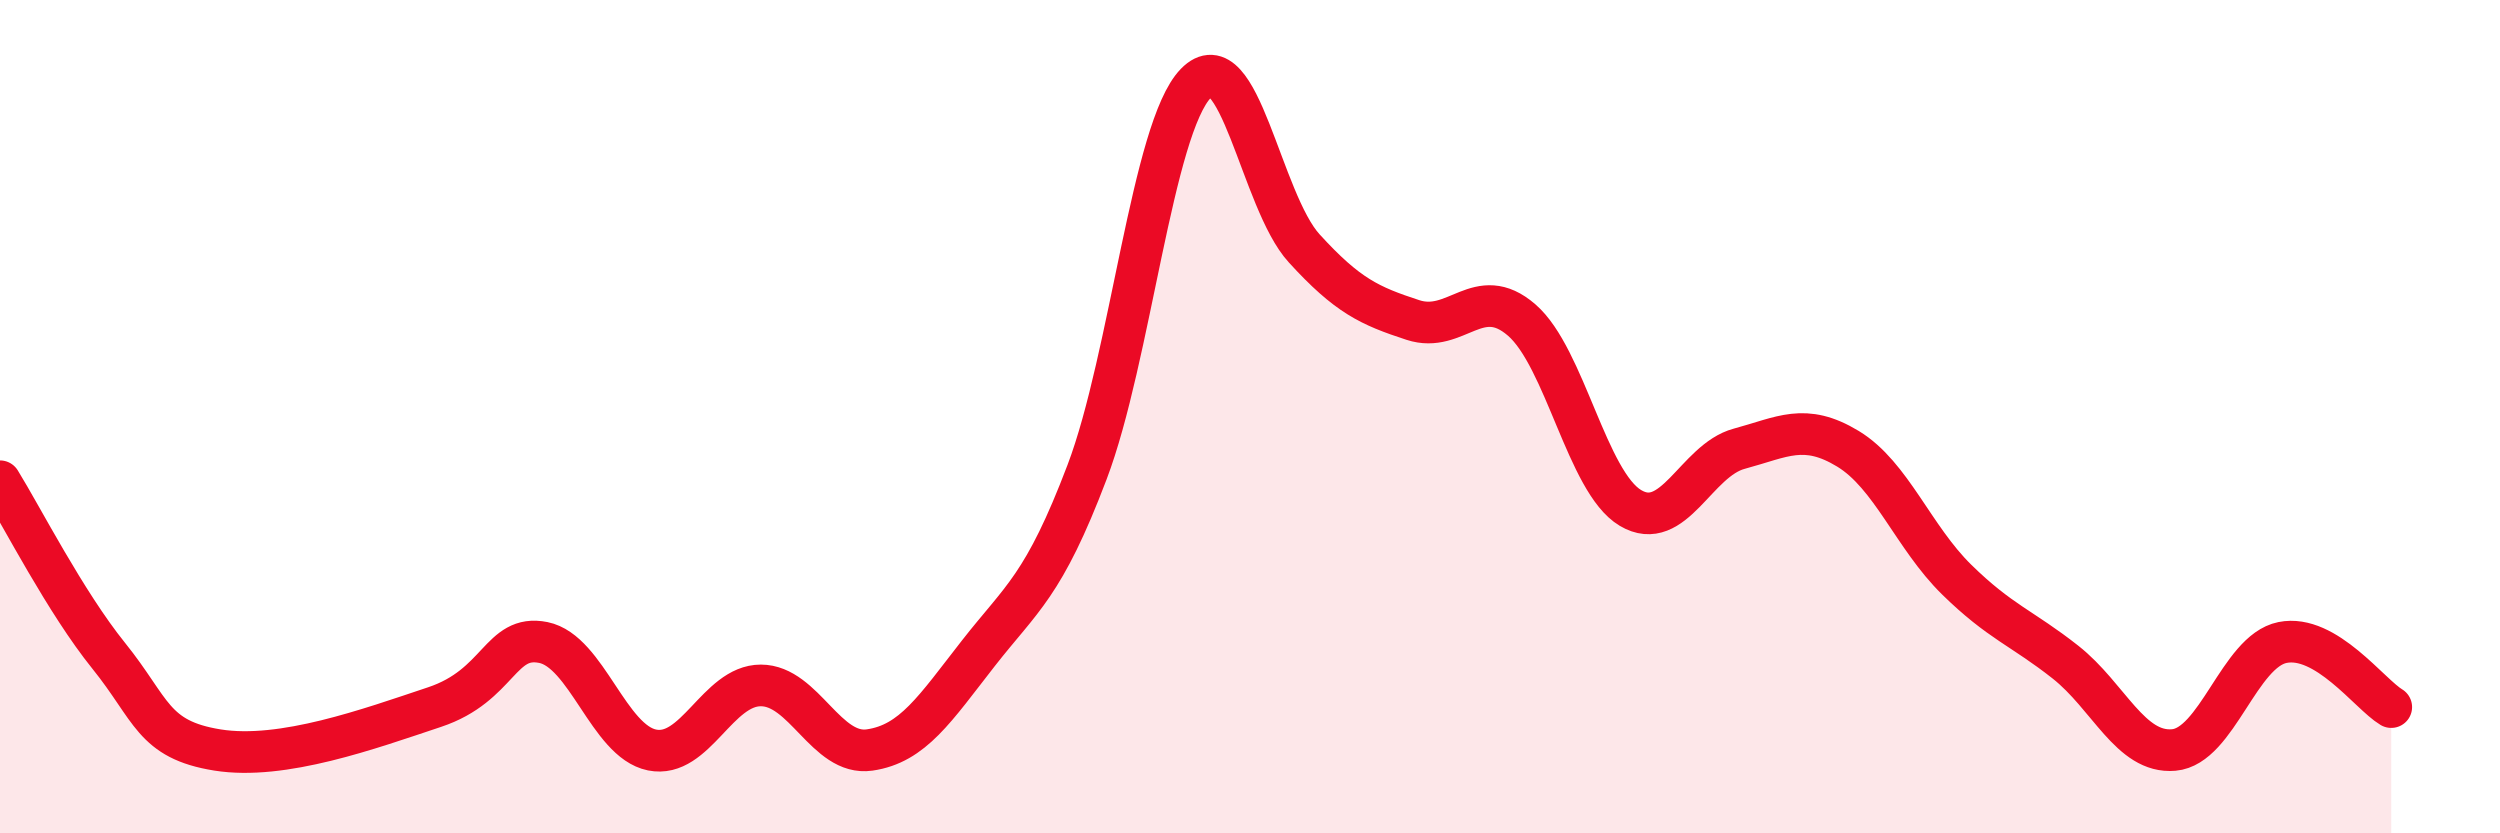
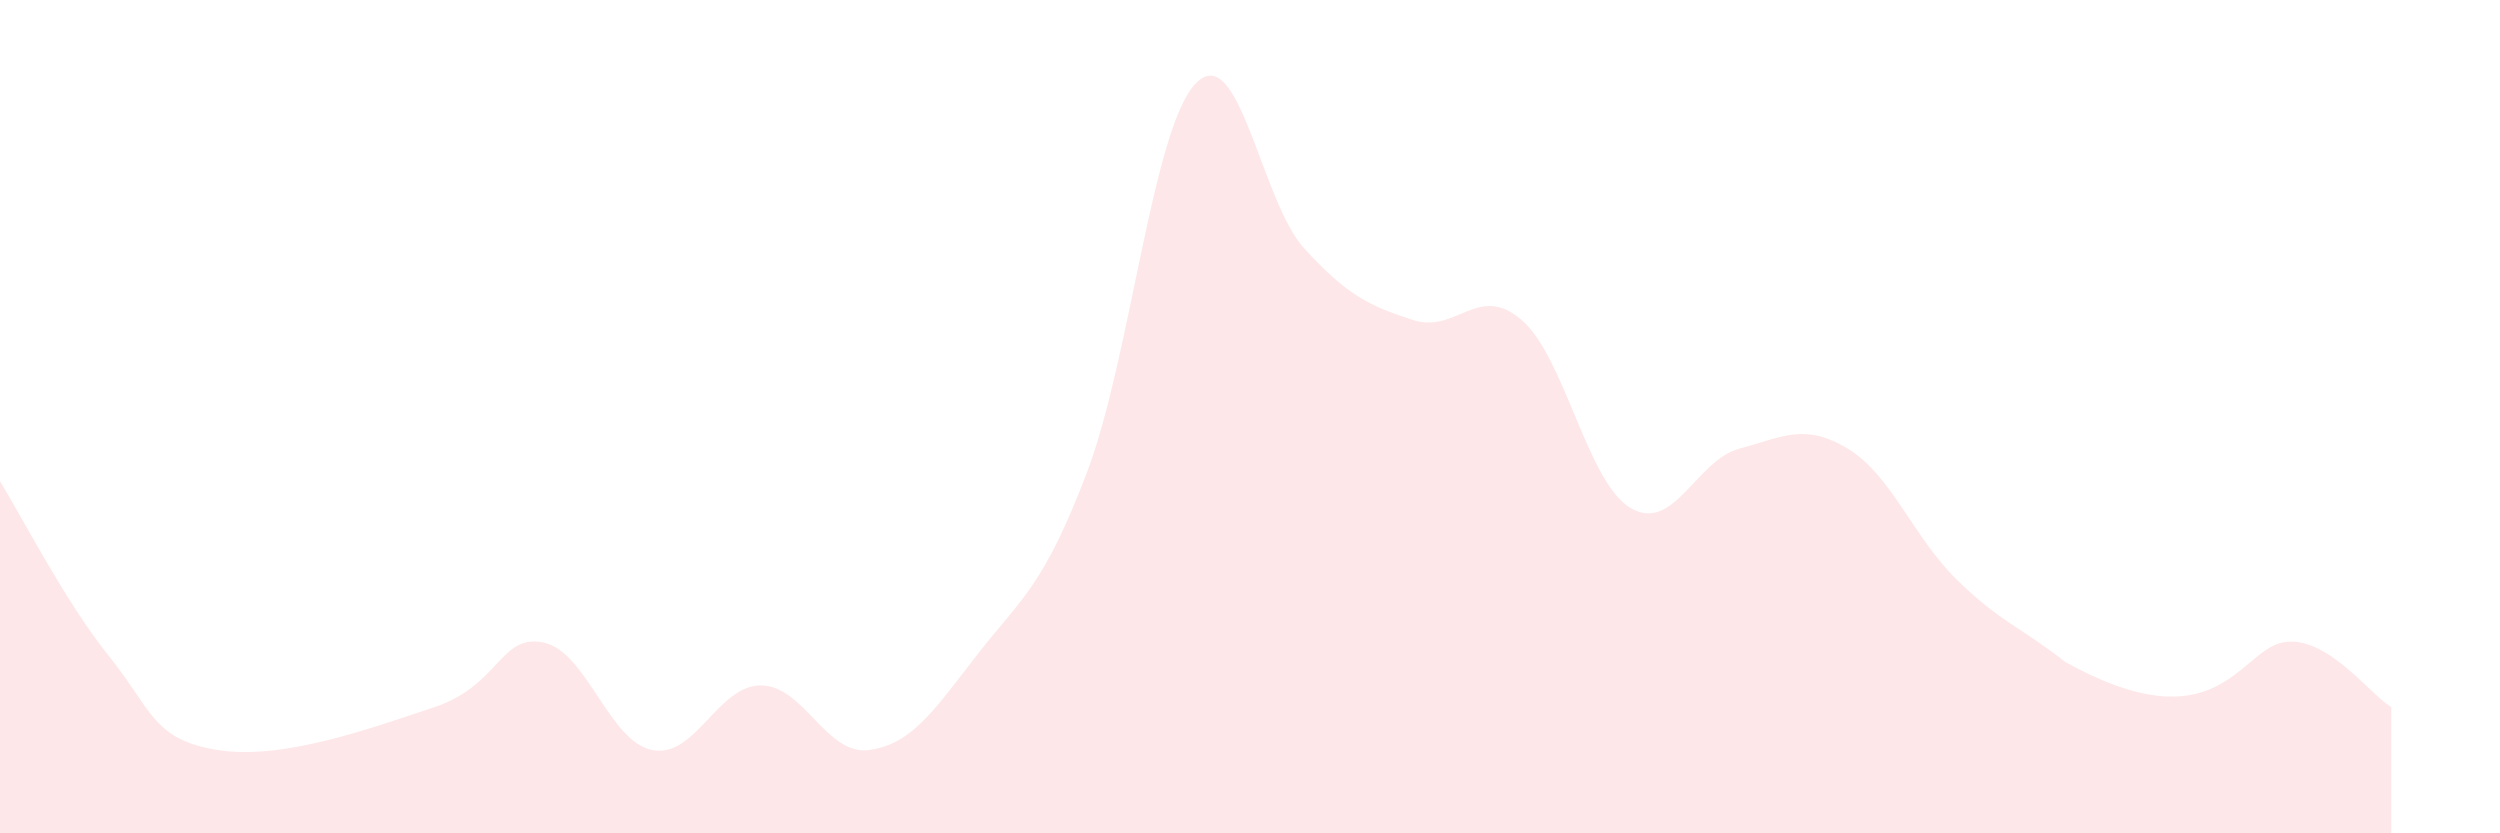
<svg xmlns="http://www.w3.org/2000/svg" width="60" height="20" viewBox="0 0 60 20">
-   <path d="M 0,11.55 C 0.52,12.39 1.57,14.45 2.61,15.74 C 3.65,17.03 3.66,17.75 5.22,18 C 6.78,18.25 8.87,17.49 10.43,16.97 C 11.99,16.45 12,15.21 13.04,15.42 C 14.08,15.63 14.61,17.79 15.65,18 C 16.69,18.21 17.22,16.45 18.26,16.45 C 19.3,16.45 19.83,18.15 20.87,18 C 21.91,17.85 22.44,17.01 23.48,15.68 C 24.52,14.35 25.05,14.07 26.09,11.33 C 27.13,8.59 27.66,3.07 28.7,2 C 29.74,0.93 30.26,4.82 31.3,5.96 C 32.34,7.1 32.87,7.34 33.91,7.68 C 34.95,8.02 35.48,6.78 36.52,7.68 C 37.56,8.58 38.09,11.57 39.13,12.19 C 40.17,12.81 40.7,11.05 41.74,10.77 C 42.78,10.49 43.31,10.14 44.35,10.77 C 45.39,11.4 45.92,12.89 46.96,13.91 C 48,14.93 48.53,15.07 49.57,15.89 C 50.61,16.71 51.13,18.09 52.17,18 C 53.21,17.91 53.74,15.63 54.78,15.42 C 55.82,15.21 56.87,16.66 57.39,16.97L57.39 20L0 20Z" fill="#EB0A25" opacity="0.1" stroke-linecap="round" stroke-linejoin="round" />
-   <path d="M 0,11.55 C 0.52,12.39 1.57,14.45 2.61,15.74 C 3.65,17.03 3.66,17.75 5.22,18 C 6.78,18.25 8.87,17.49 10.43,16.97 C 11.99,16.45 12,15.21 13.04,15.42 C 14.08,15.63 14.61,17.79 15.65,18 C 16.69,18.21 17.22,16.45 18.26,16.45 C 19.3,16.45 19.83,18.15 20.87,18 C 21.91,17.85 22.44,17.01 23.48,15.68 C 24.52,14.35 25.05,14.07 26.09,11.33 C 27.13,8.59 27.66,3.07 28.7,2 C 29.74,0.93 30.26,4.82 31.3,5.96 C 32.34,7.1 32.87,7.34 33.91,7.68 C 34.95,8.02 35.48,6.78 36.52,7.68 C 37.56,8.58 38.09,11.57 39.13,12.19 C 40.17,12.81 40.7,11.05 41.74,10.77 C 42.78,10.49 43.31,10.14 44.35,10.77 C 45.39,11.4 45.92,12.89 46.96,13.91 C 48,14.93 48.53,15.07 49.57,15.89 C 50.61,16.71 51.13,18.09 52.17,18 C 53.21,17.91 53.74,15.63 54.78,15.42 C 55.82,15.21 56.87,16.66 57.39,16.97" stroke="#EB0A25" stroke-width="1" fill="none" stroke-linecap="round" stroke-linejoin="round" />
+   <path d="M 0,11.55 C 0.52,12.39 1.57,14.45 2.61,15.74 C 3.65,17.03 3.66,17.75 5.22,18 C 6.78,18.25 8.87,17.49 10.43,16.97 C 11.99,16.45 12,15.21 13.04,15.42 C 14.08,15.63 14.61,17.79 15.65,18 C 16.69,18.21 17.22,16.45 18.26,16.45 C 19.3,16.45 19.83,18.15 20.87,18 C 21.91,17.85 22.44,17.01 23.48,15.68 C 24.52,14.35 25.05,14.07 26.09,11.33 C 27.13,8.59 27.66,3.07 28.7,2 C 29.74,0.93 30.26,4.82 31.3,5.96 C 32.34,7.1 32.87,7.34 33.91,7.68 C 34.95,8.02 35.48,6.78 36.52,7.68 C 37.56,8.58 38.09,11.57 39.13,12.19 C 40.17,12.81 40.7,11.05 41.74,10.77 C 42.78,10.49 43.31,10.14 44.35,10.77 C 45.39,11.4 45.92,12.89 46.96,13.91 C 48,14.93 48.53,15.07 49.57,15.89 C 53.21,17.91 53.74,15.63 54.78,15.42 C 55.82,15.21 56.87,16.66 57.39,16.97L57.39 20L0 20Z" fill="#EB0A25" opacity="0.1" stroke-linecap="round" stroke-linejoin="round" />
</svg>